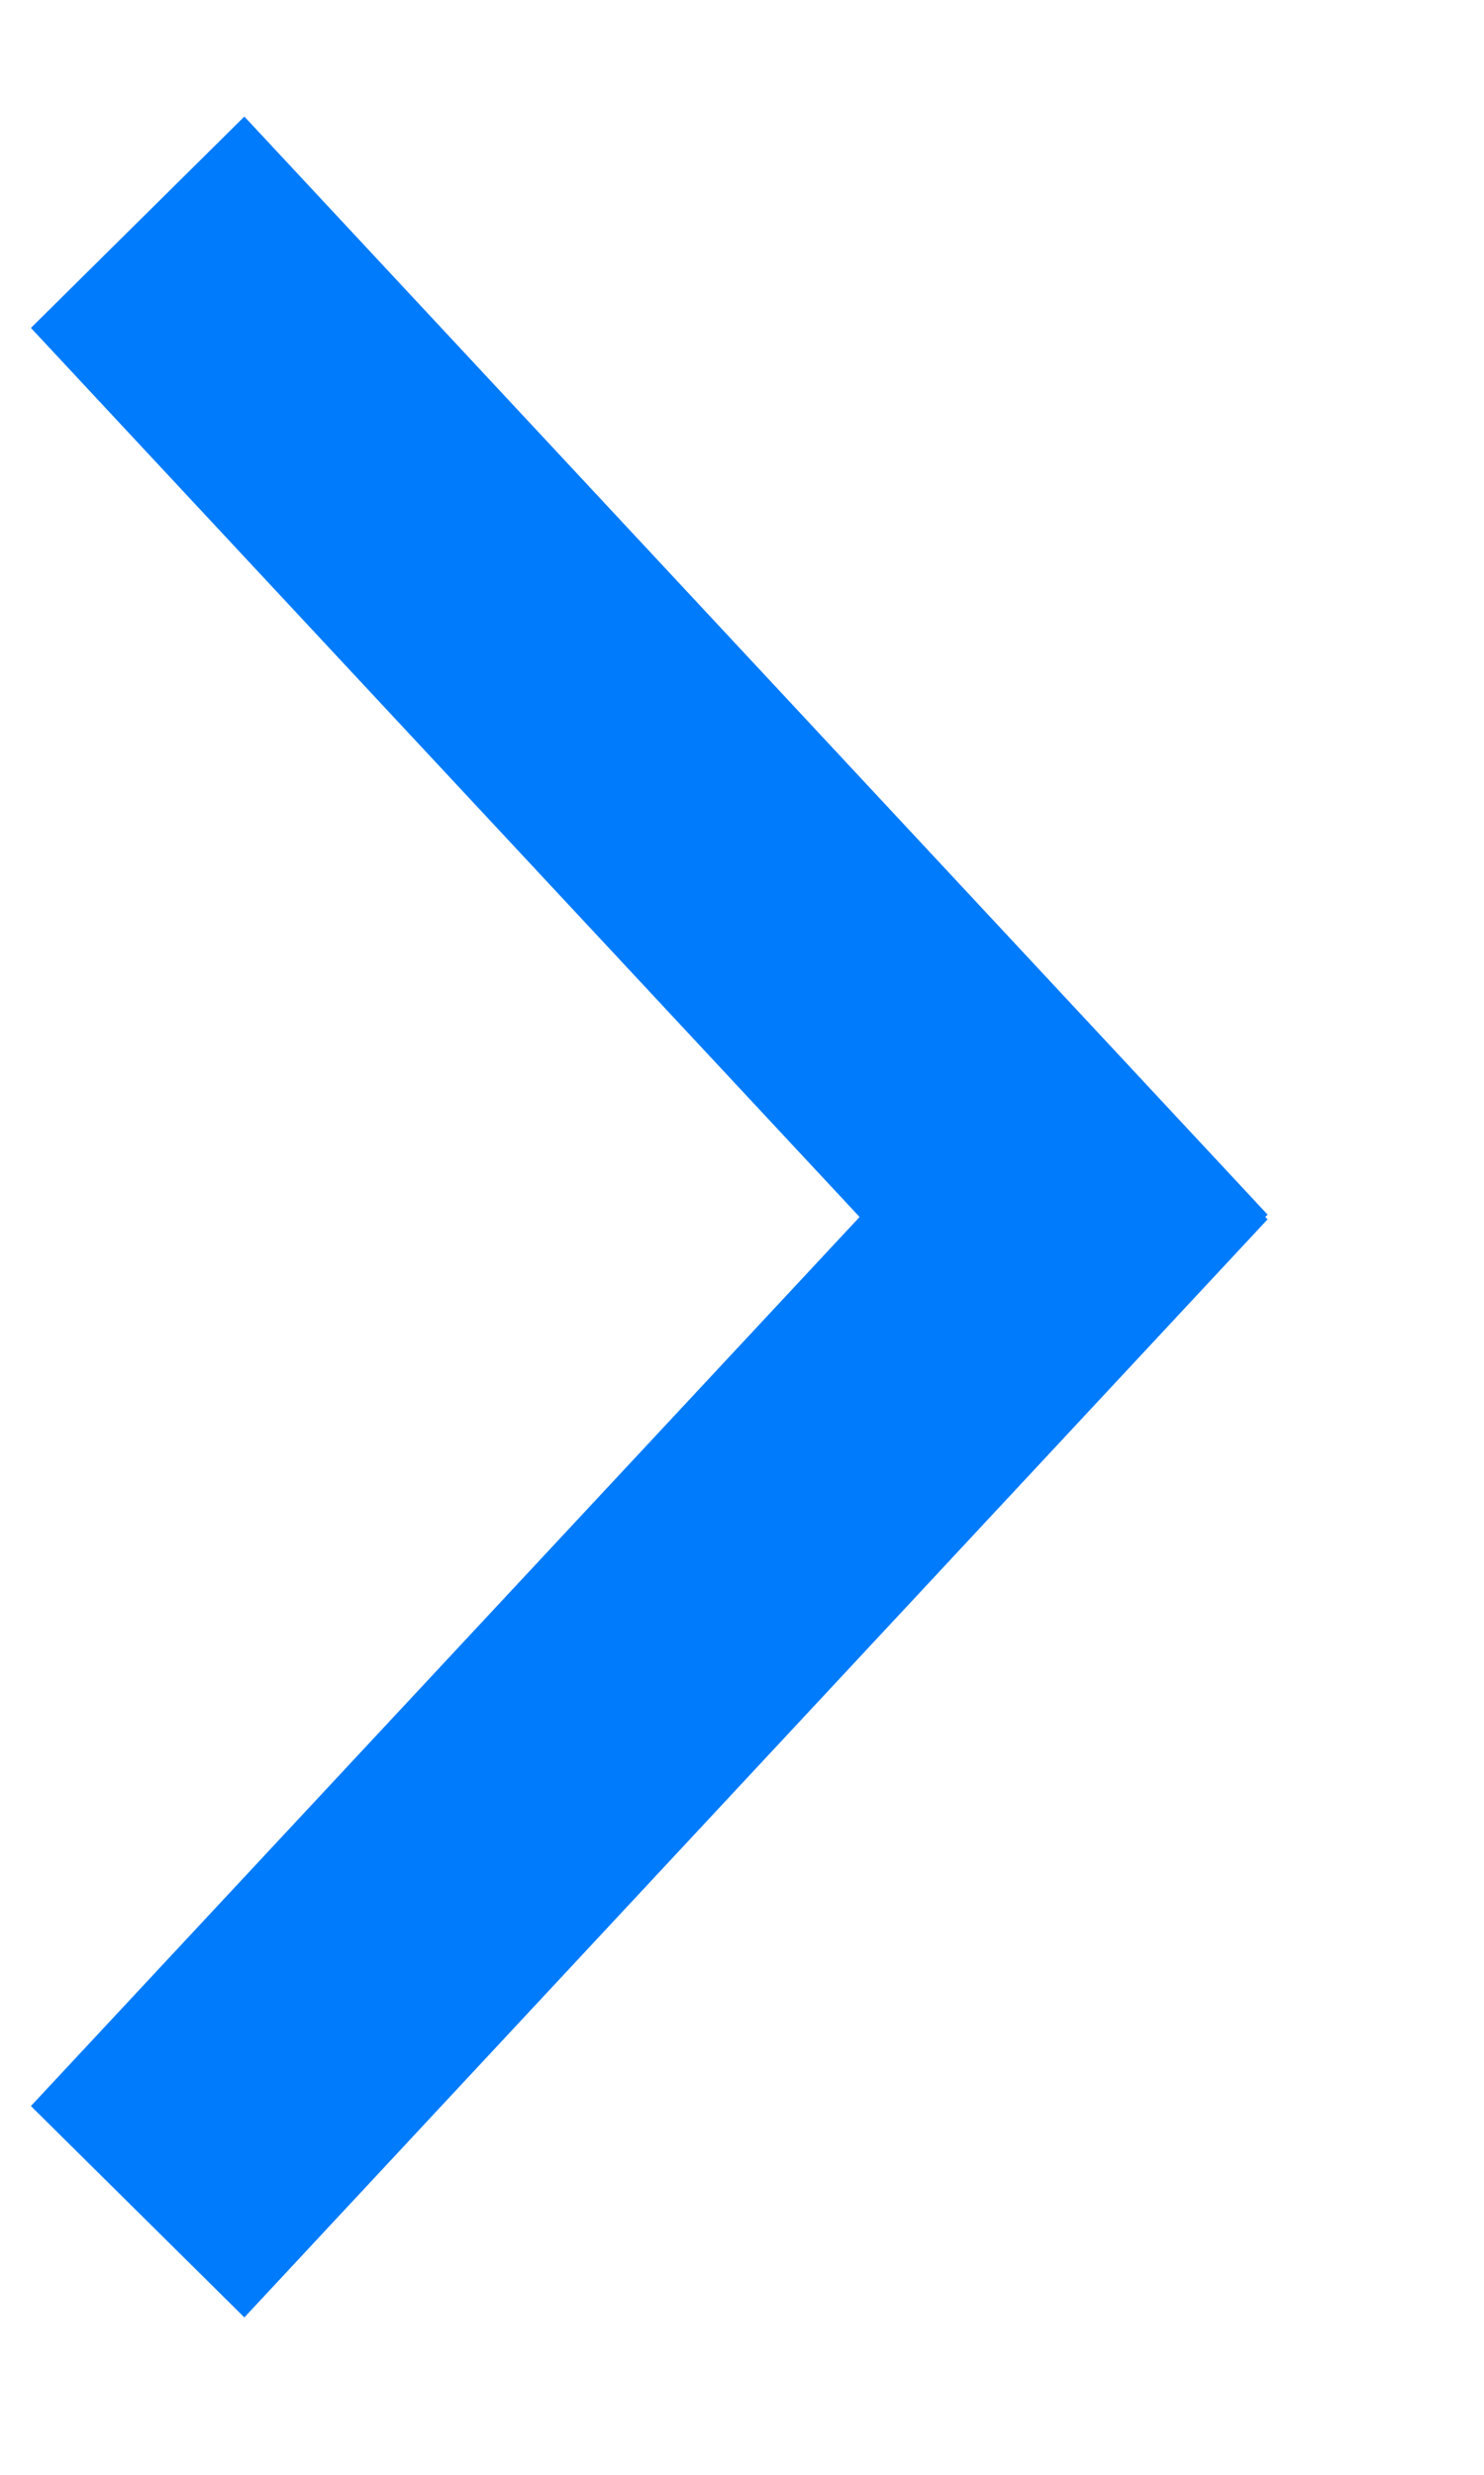
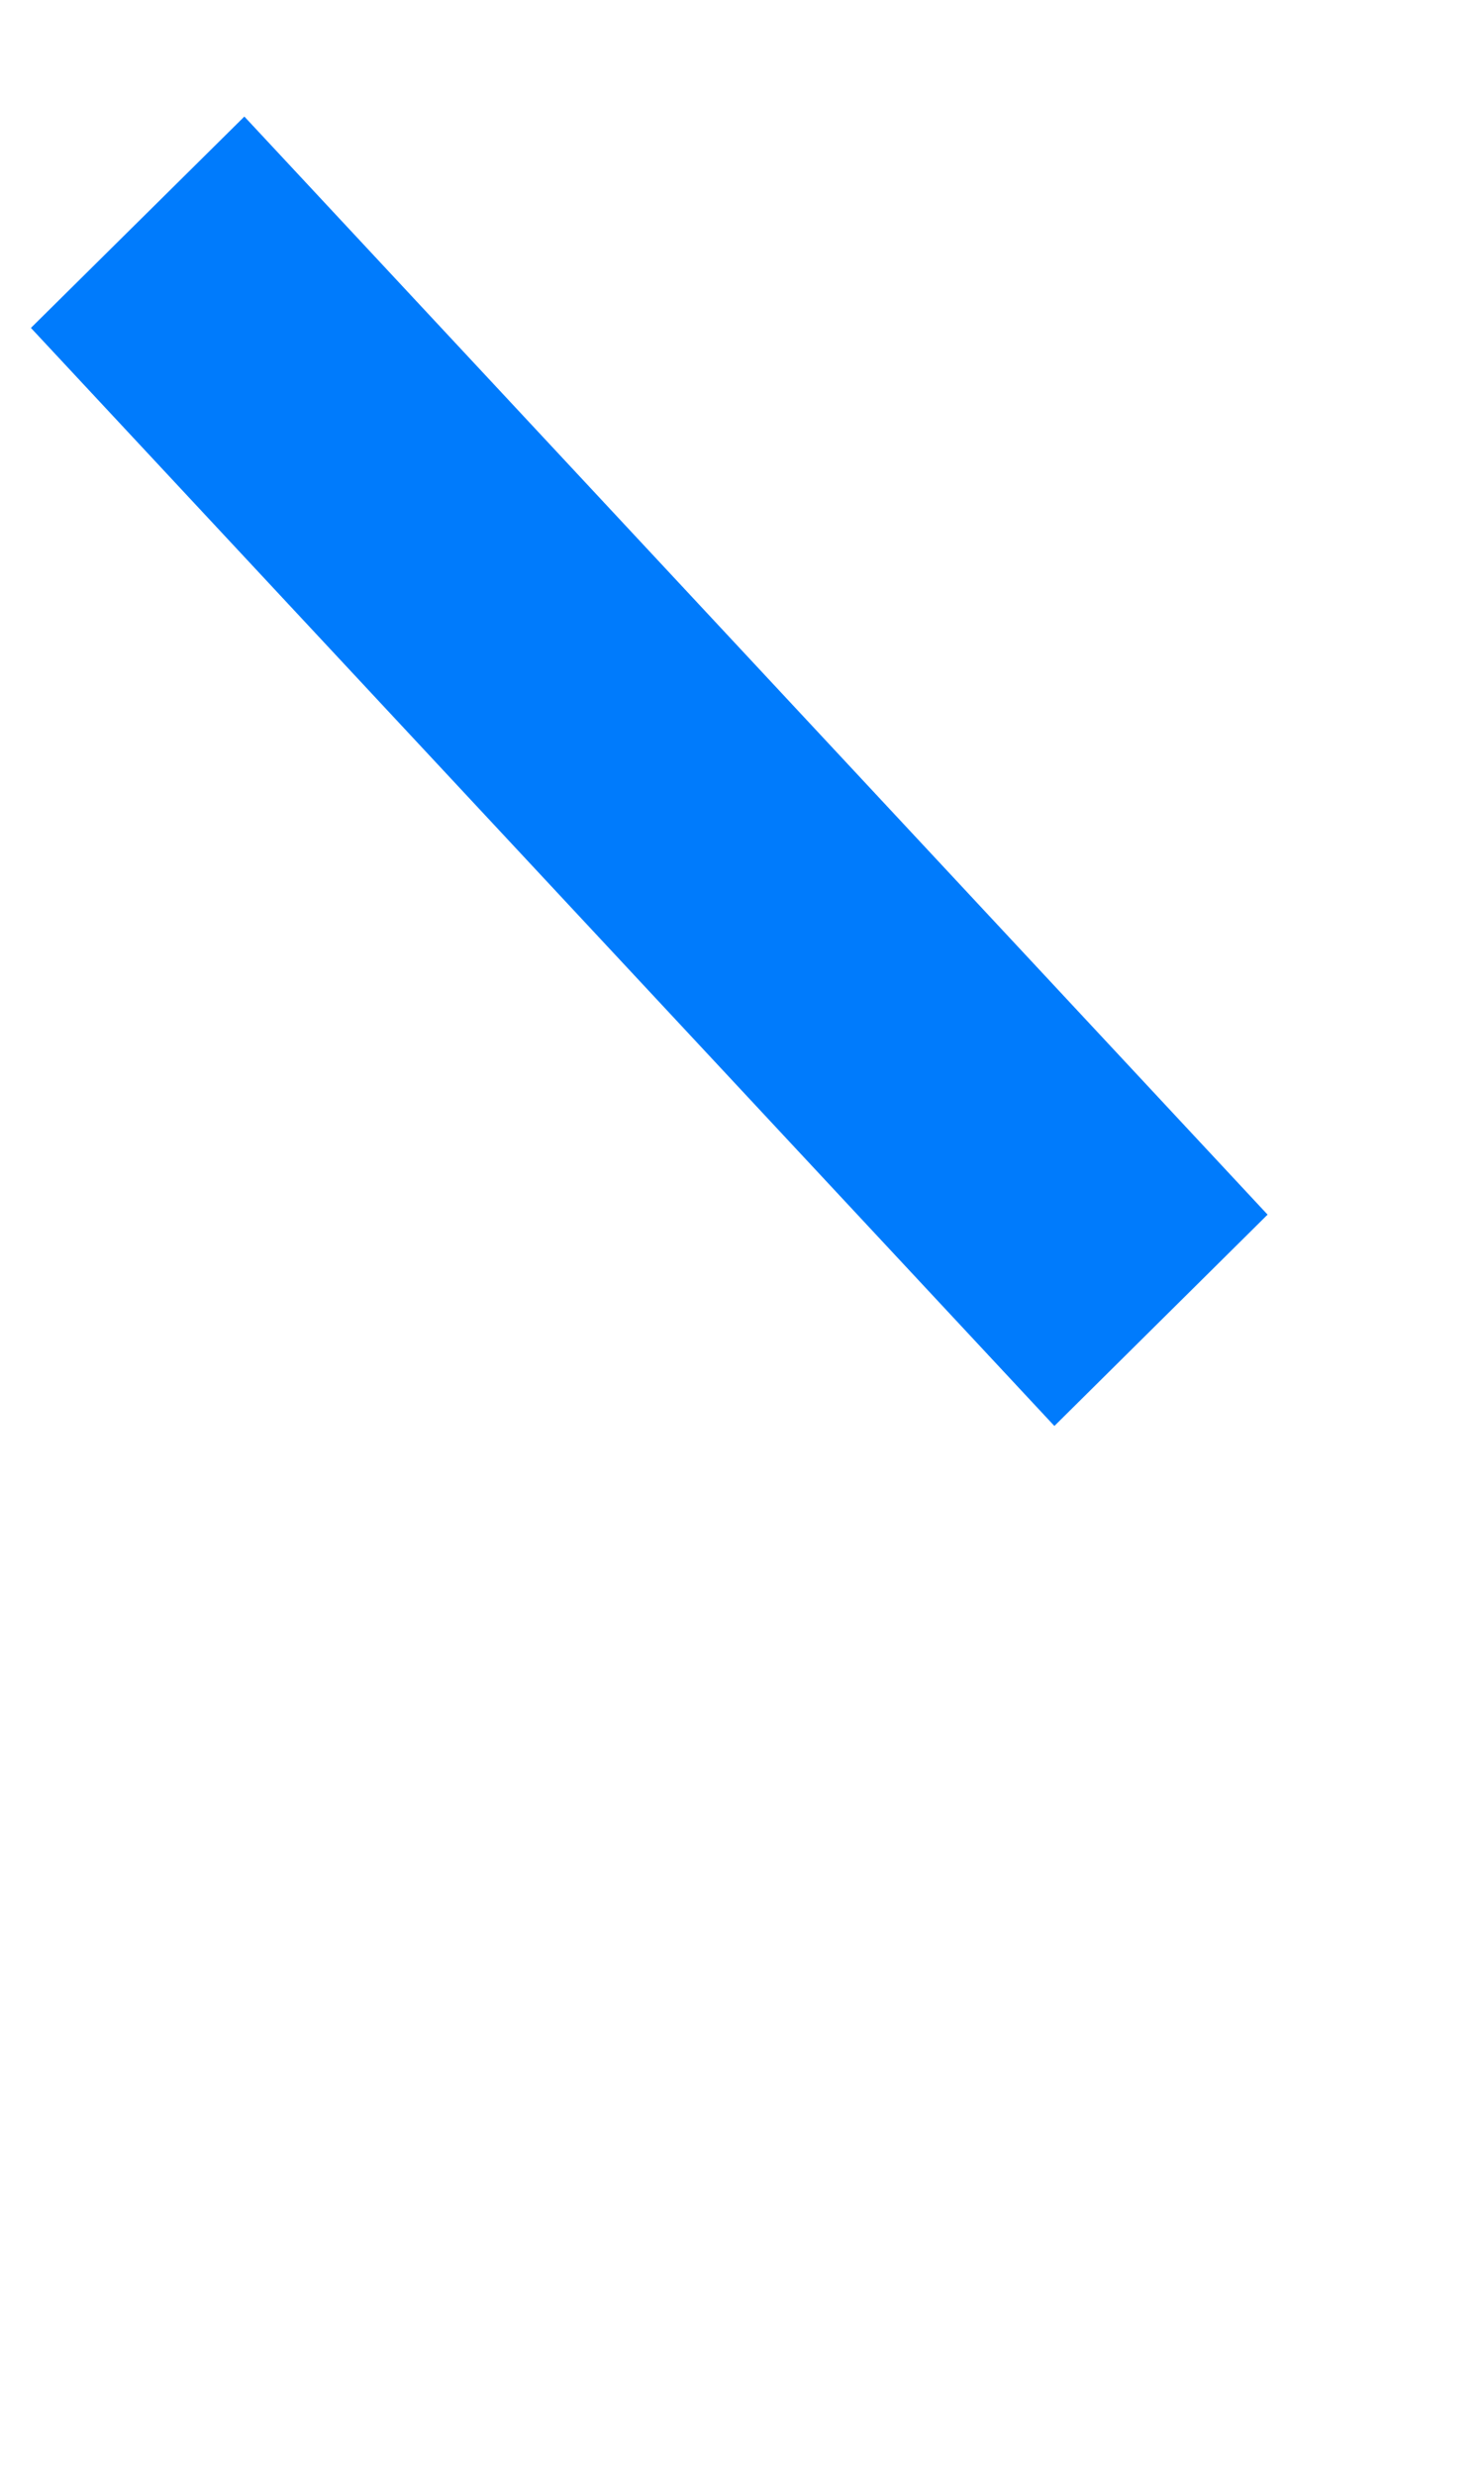
<svg xmlns="http://www.w3.org/2000/svg" width="6" height="10" viewBox="0 0 6 10" fill="none">
  <path fill-rule="evenodd" clip-rule="evenodd" d="M4.263 5.762L0.125 1.325L0.988 0.471L5.125 4.908L4.263 5.762Z" fill="#007BFC" />
-   <path fill-rule="evenodd" clip-rule="evenodd" d="M4.263 4.073L0.125 8.51L0.988 9.364L5.125 4.927L4.263 4.073Z" fill="#007BFC" />
</svg>